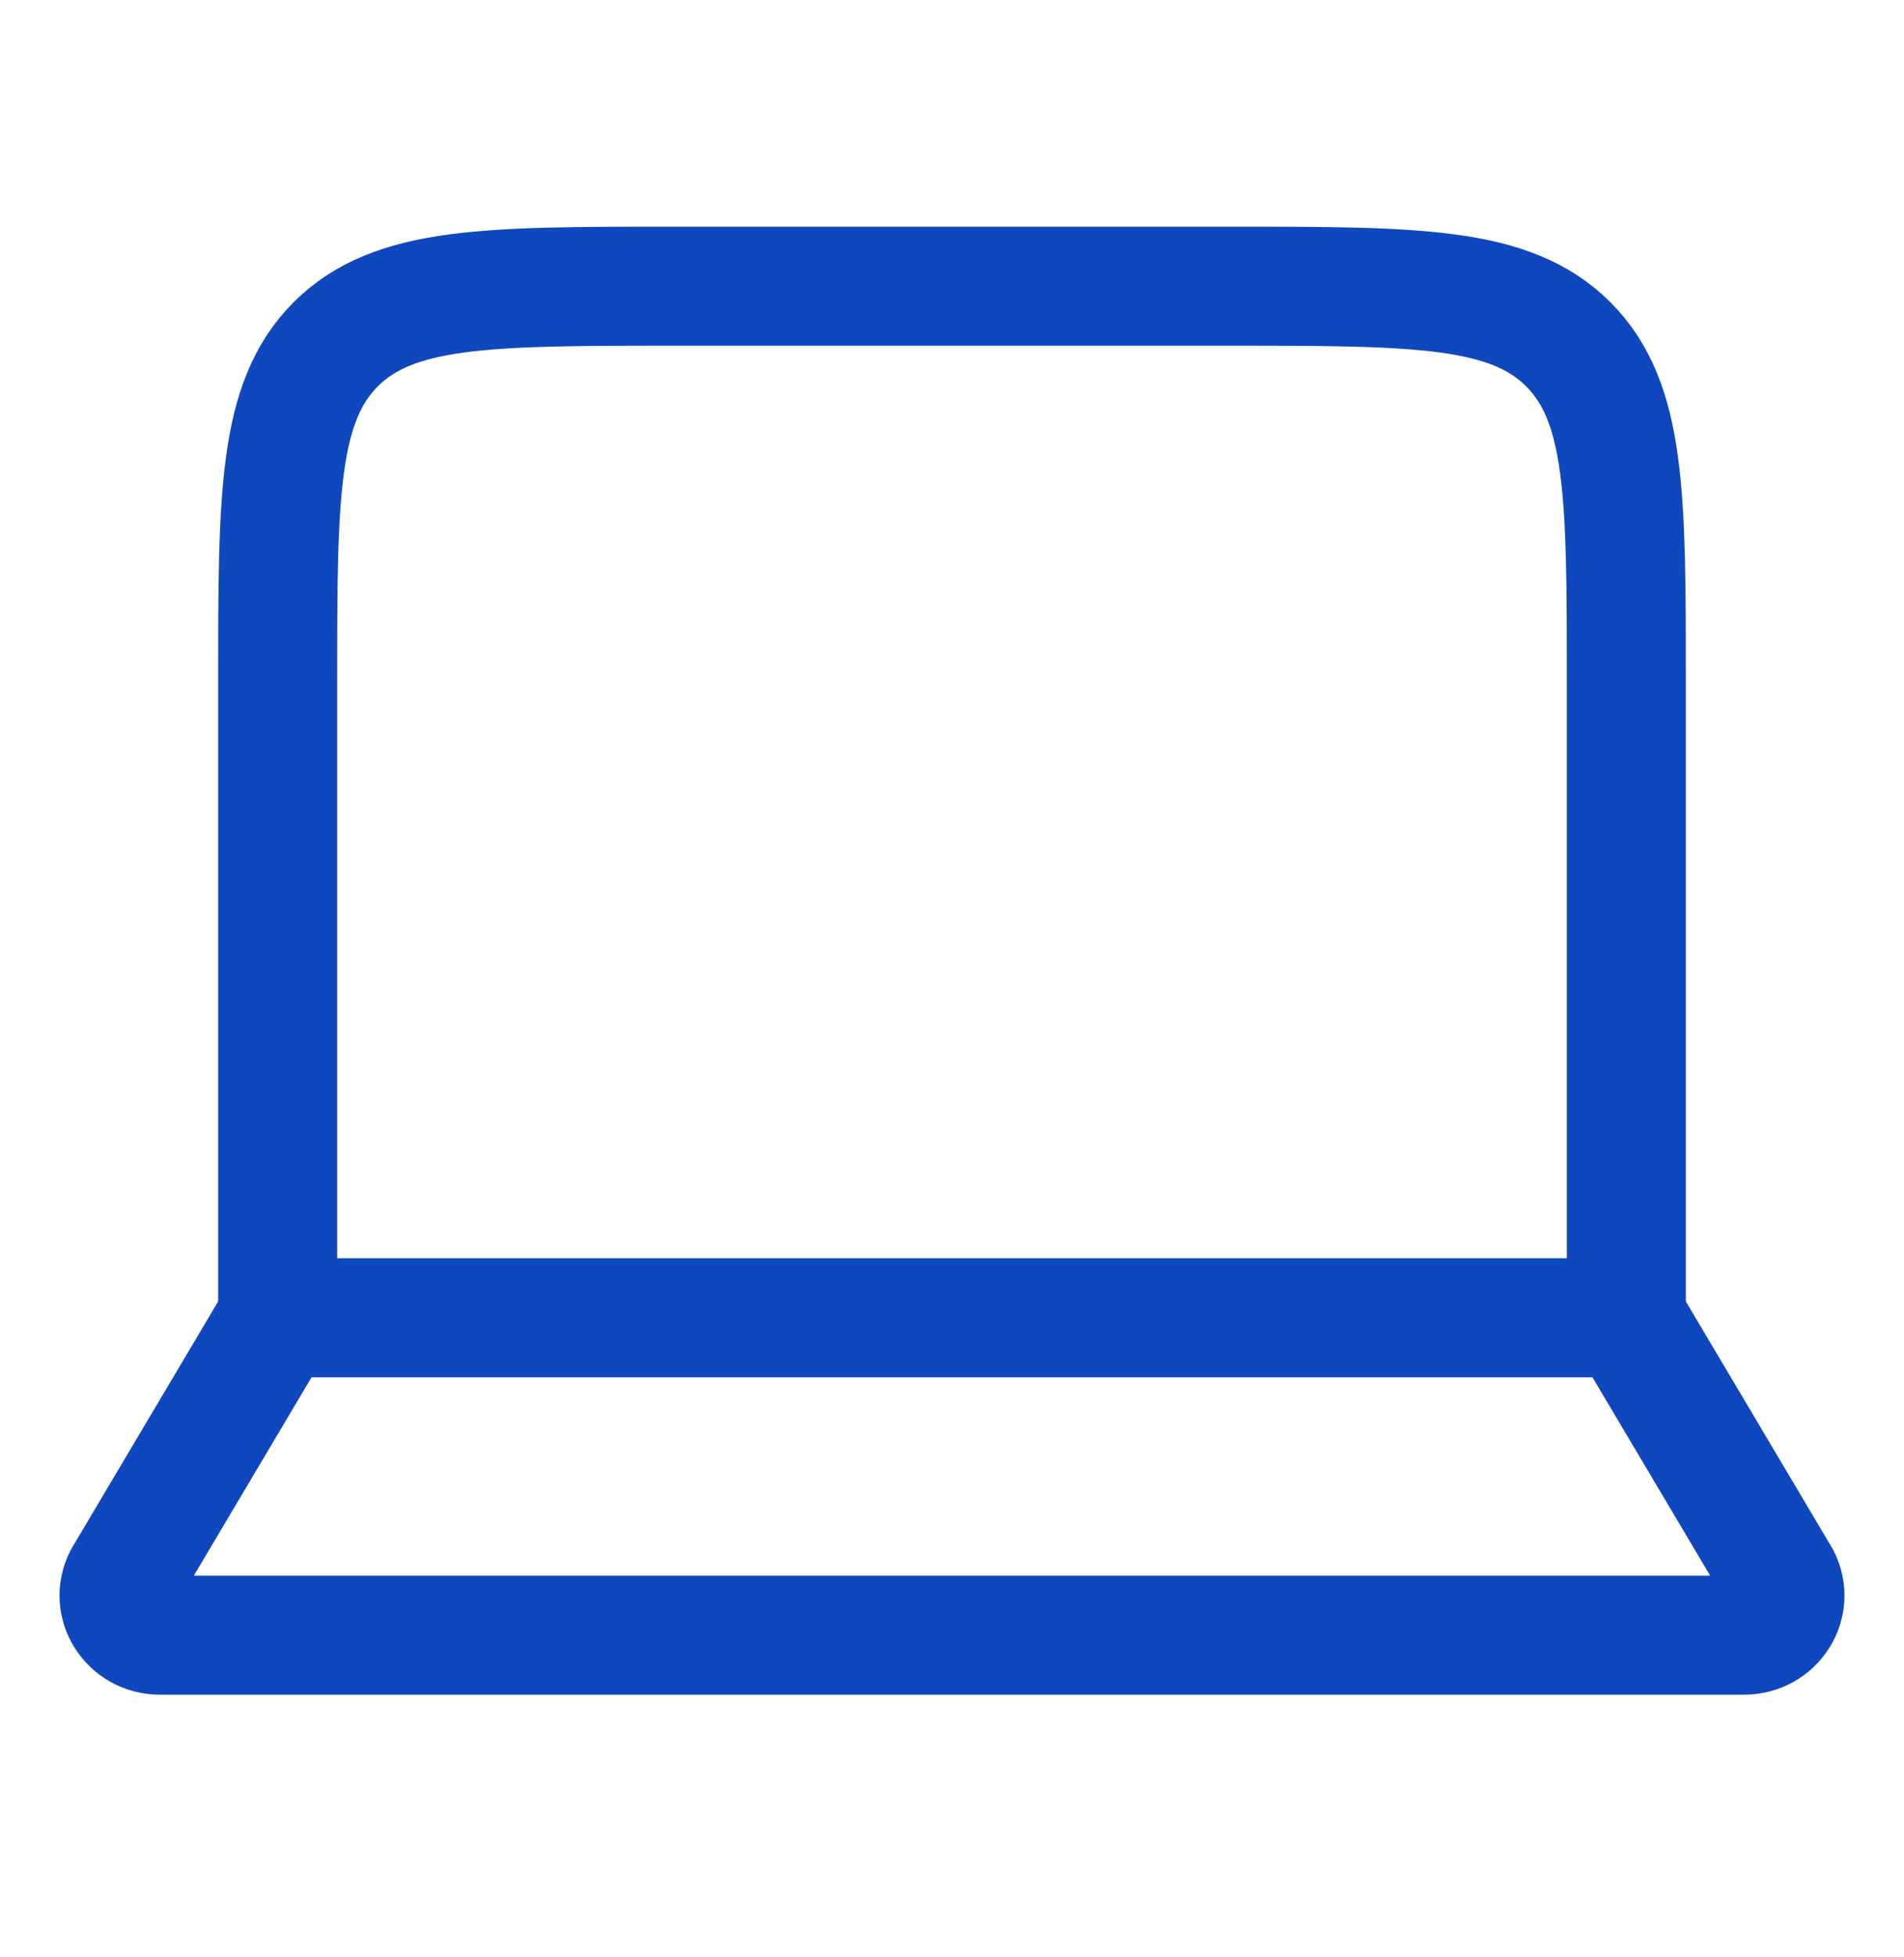
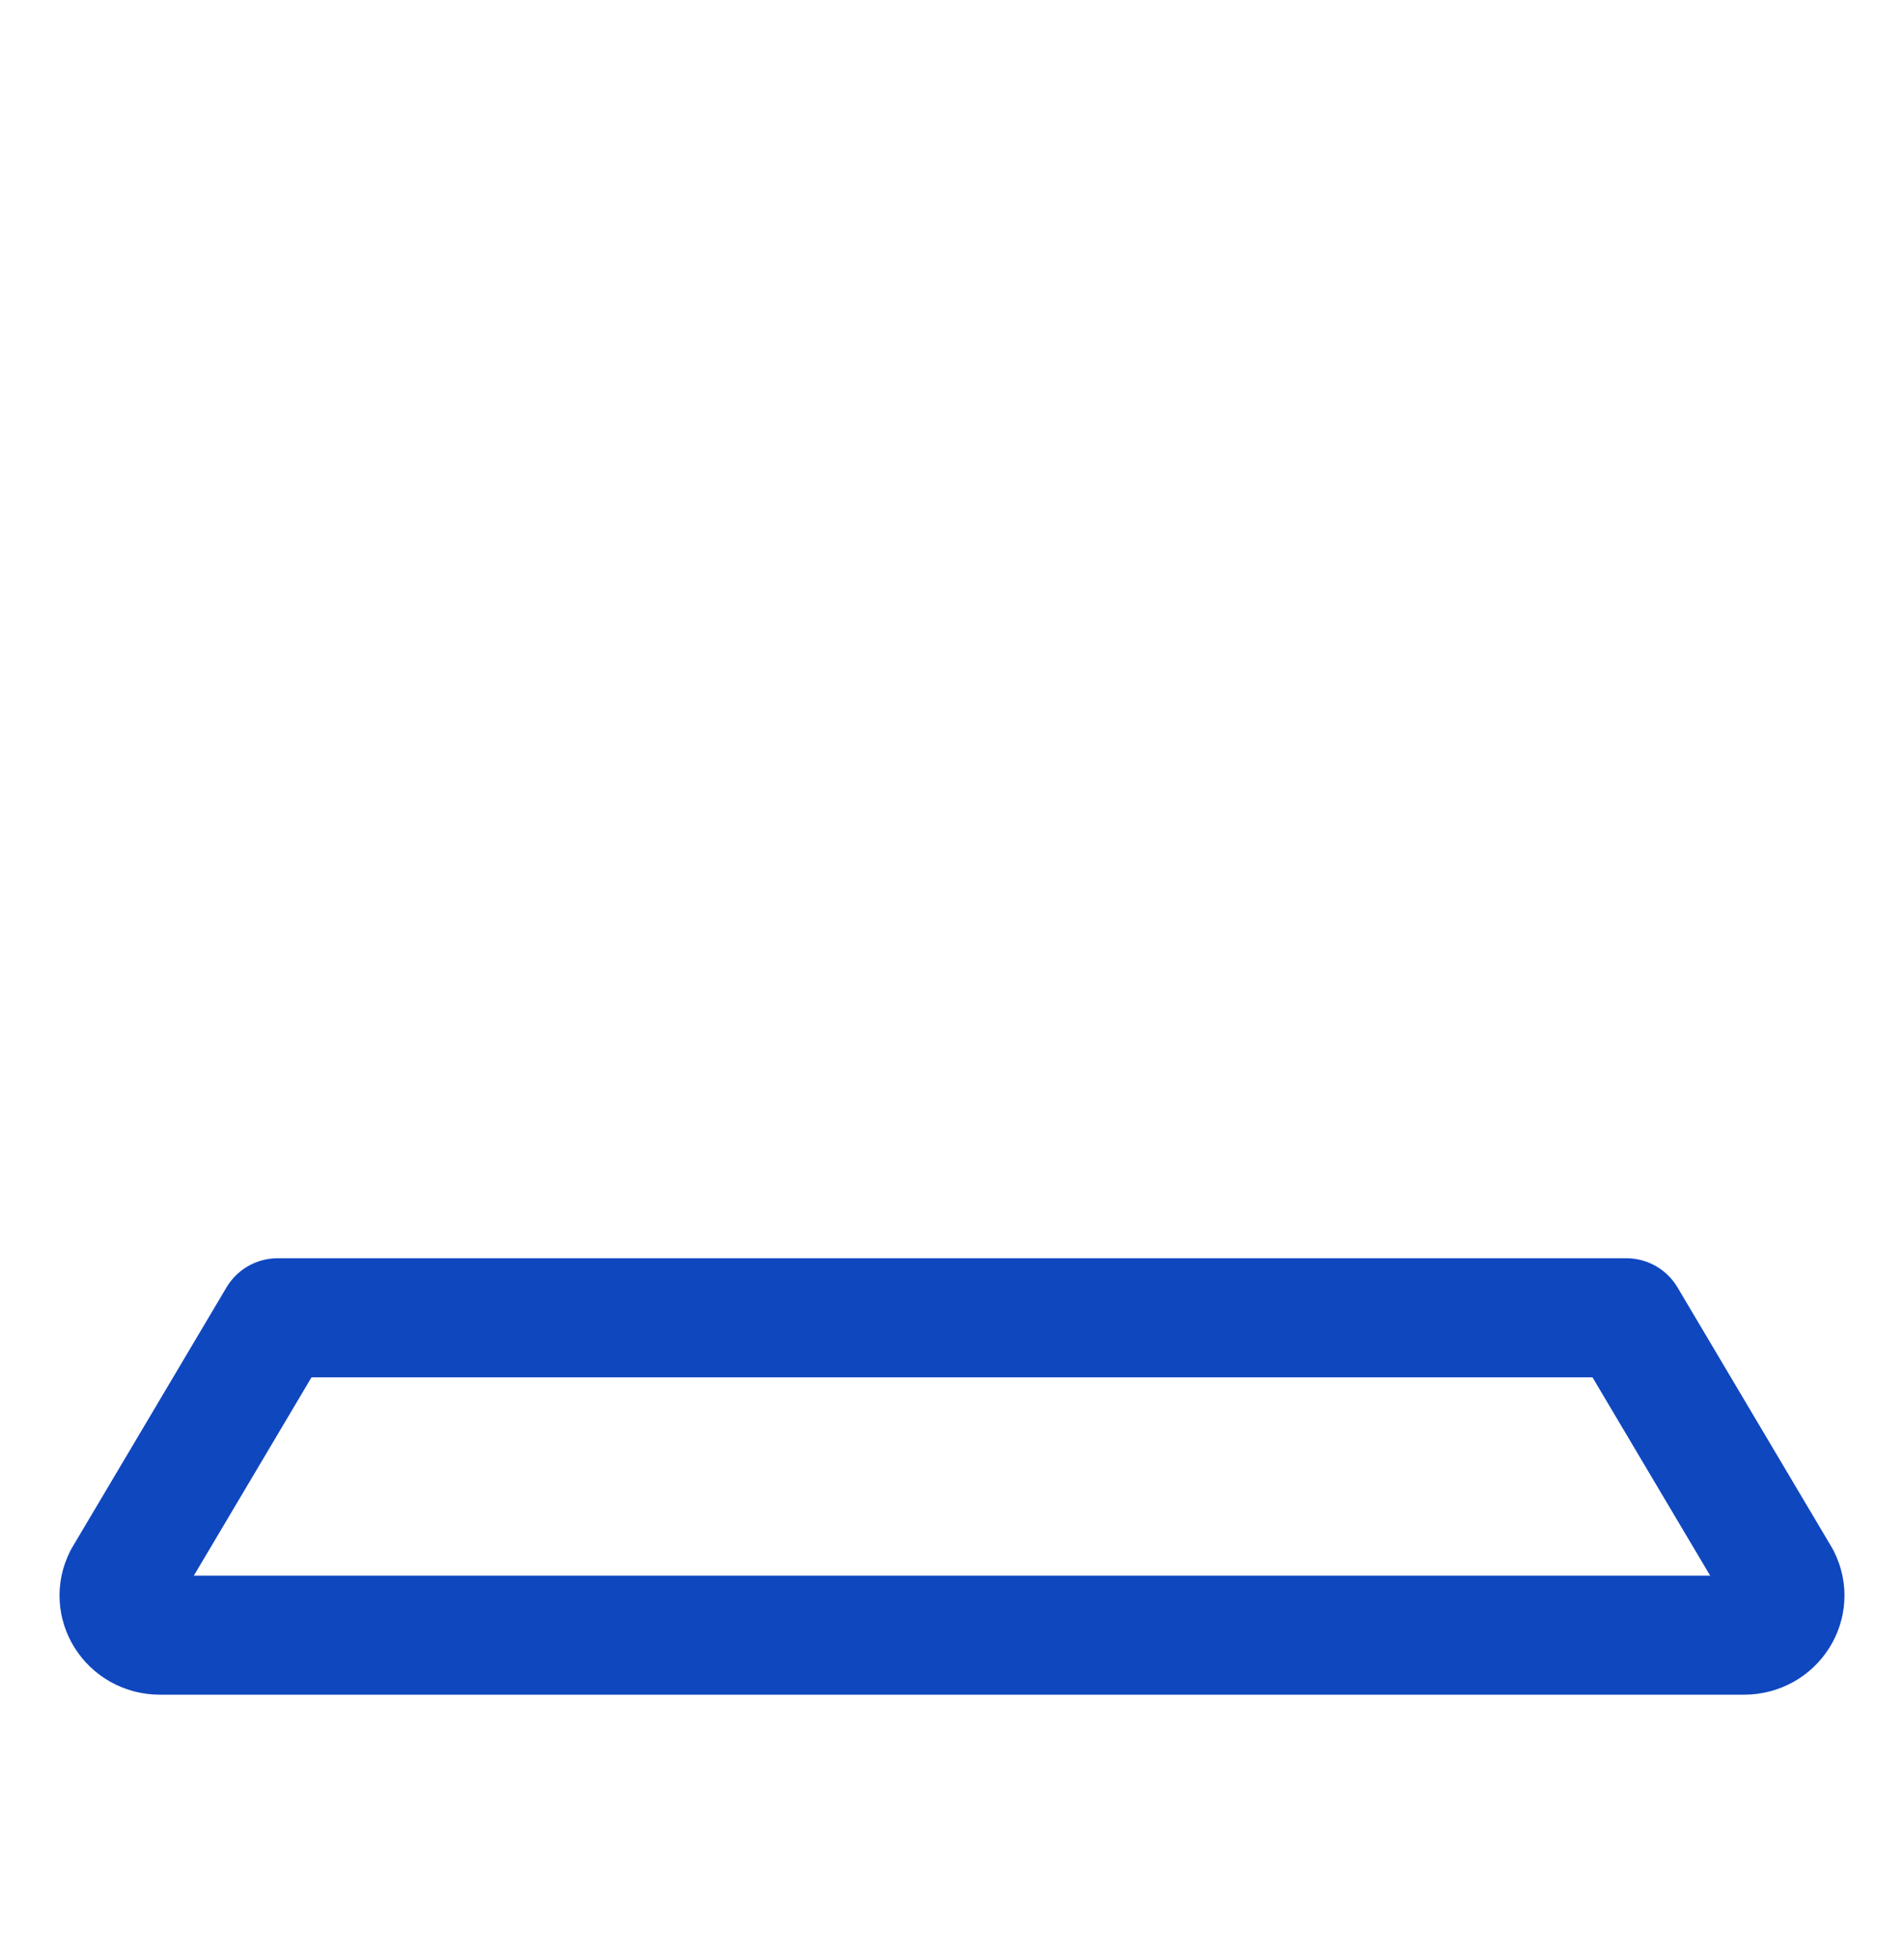
<svg xmlns="http://www.w3.org/2000/svg" width="36" height="37" viewBox="0 0 36 37" fill="none">
-   <path d="M30.75 24.91V12.91C30.75 9.374 30.75 7.607 29.652 6.508C28.553 5.41 26.785 5.41 23.25 5.41H12.75C9.214 5.41 7.447 5.41 6.348 6.508C5.25 7.607 5.25 9.374 5.25 12.91V24.91" stroke="#0F47BF" stroke-width="2.25" stroke-linecap="round" stroke-linejoin="round" />
  <path d="M32.976 30.91H3.024C2.449 30.91 2.076 30.323 2.333 29.825L5.25 24.91H30.75L33.667 29.825C33.924 30.323 33.551 30.91 32.976 30.91Z" stroke="#0F47BF" stroke-width="2.25" stroke-linecap="round" stroke-linejoin="round" />
</svg>